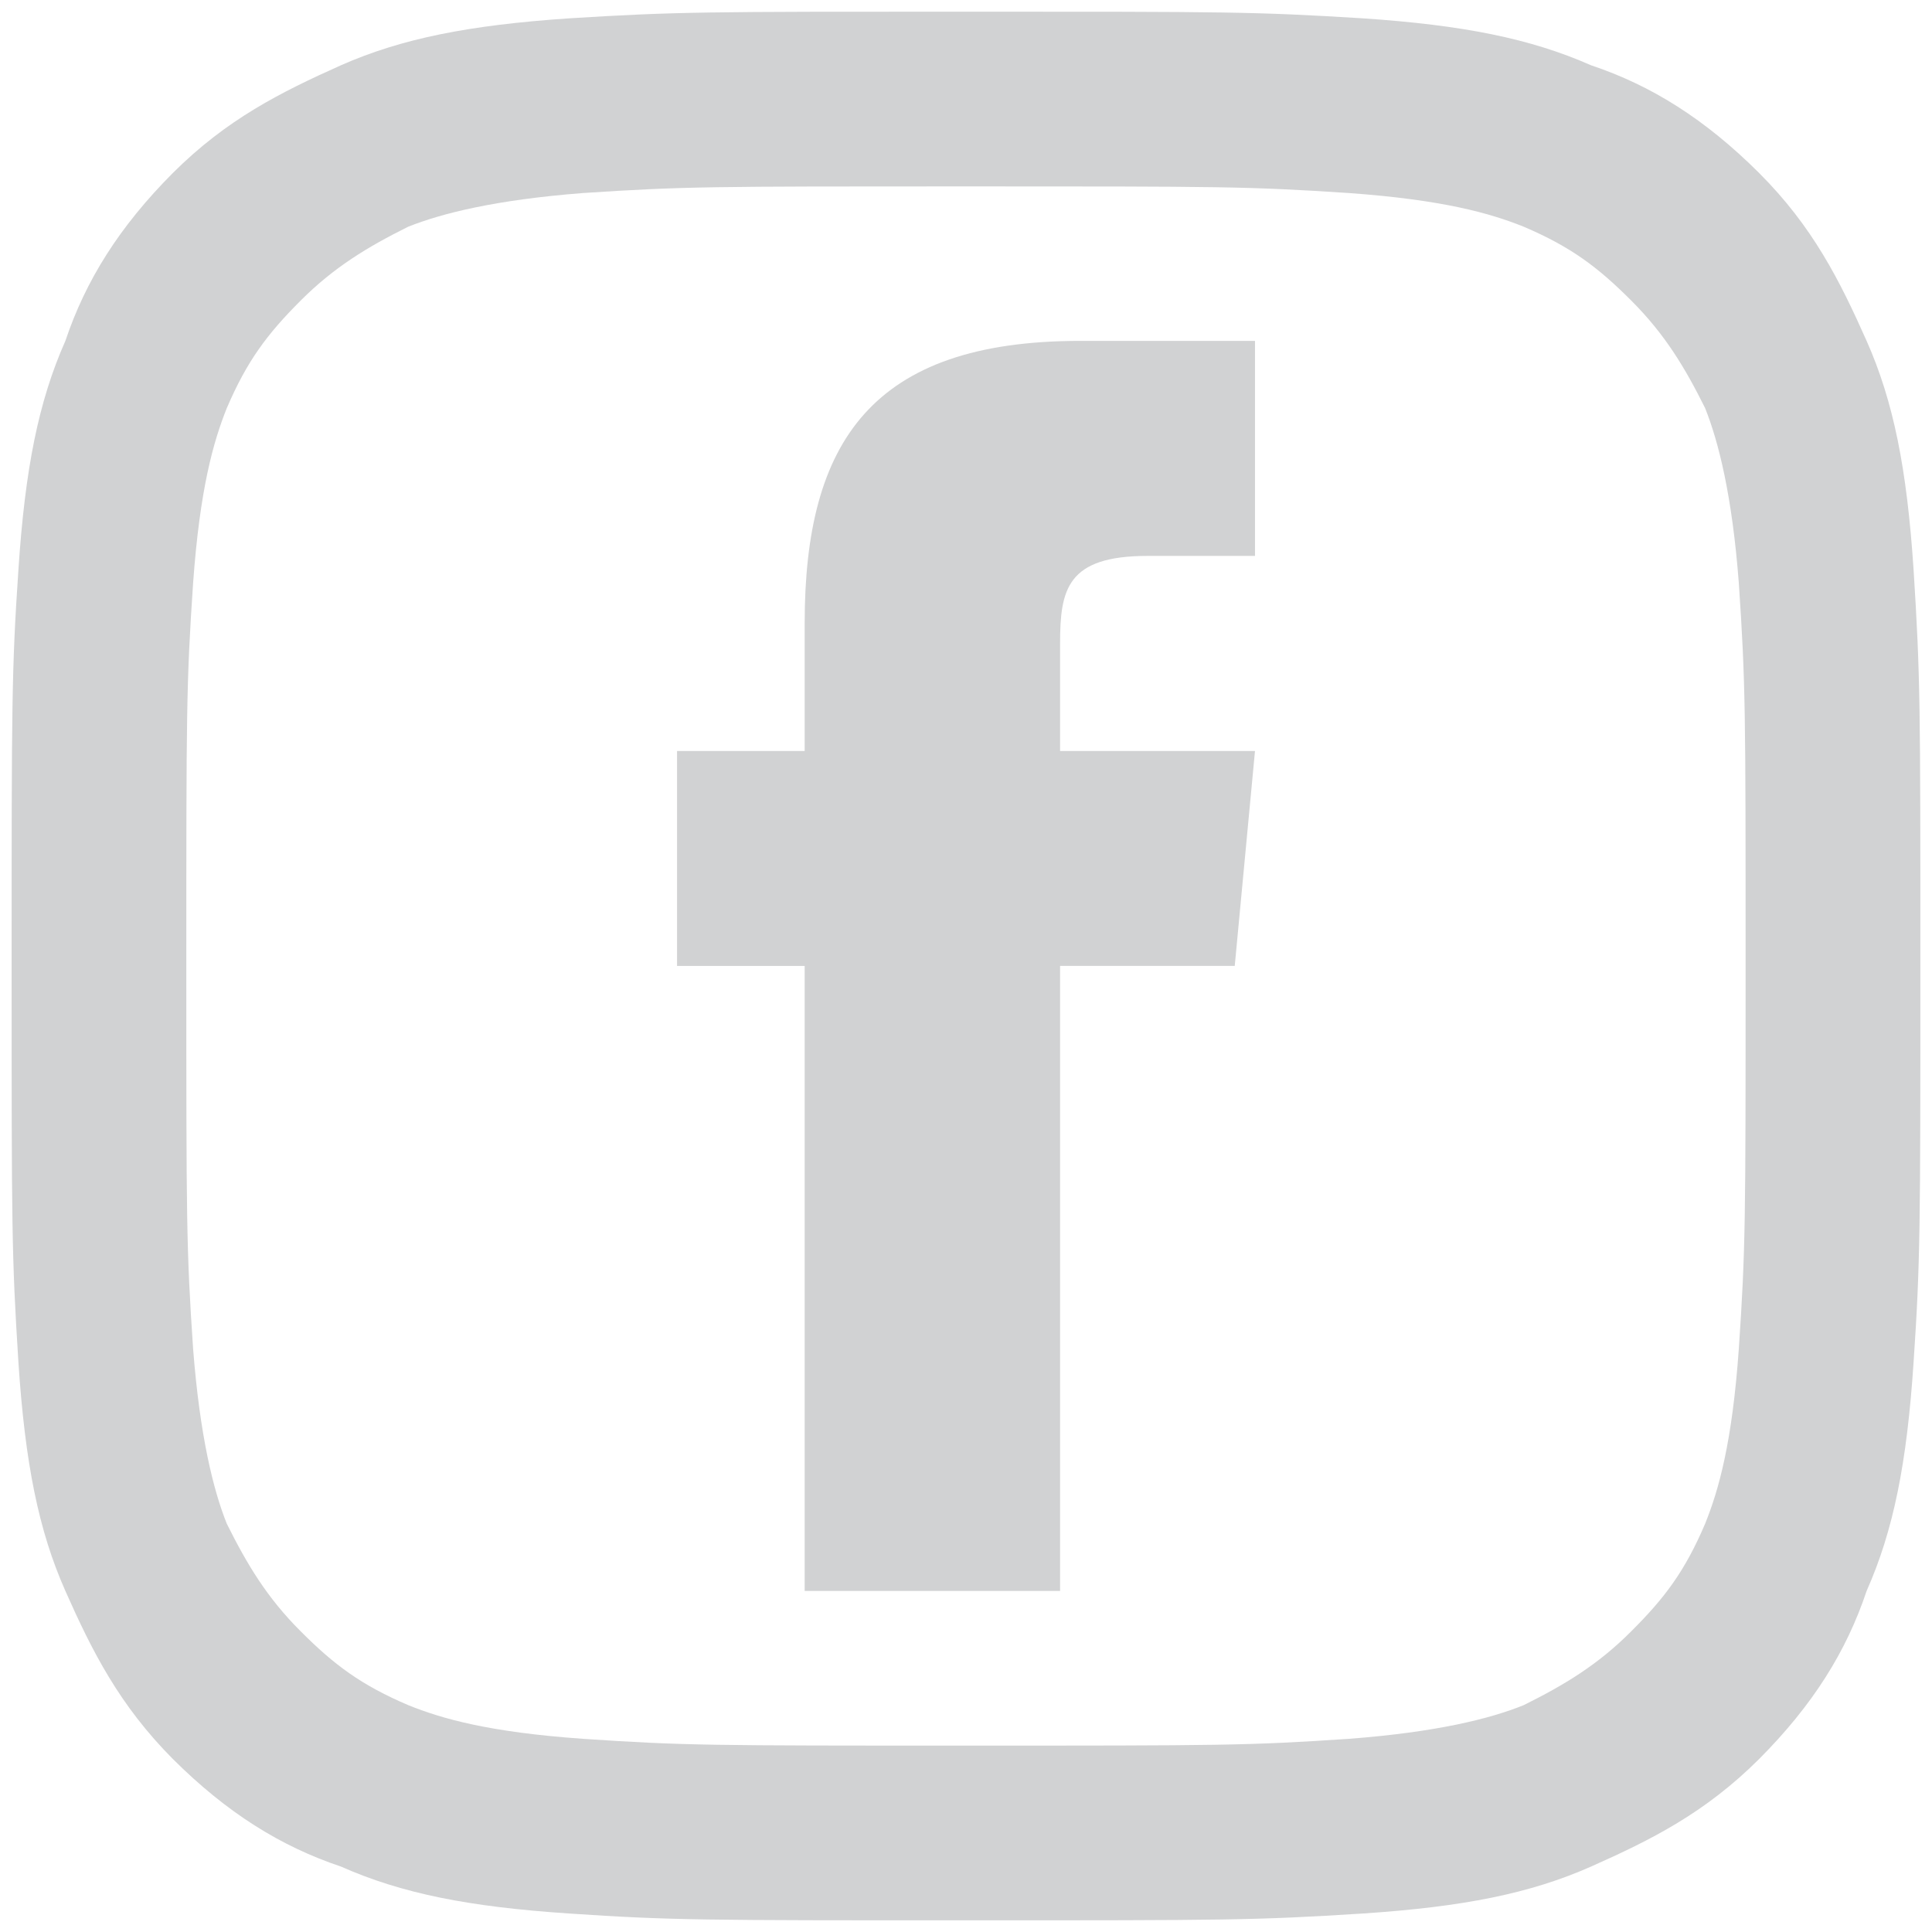
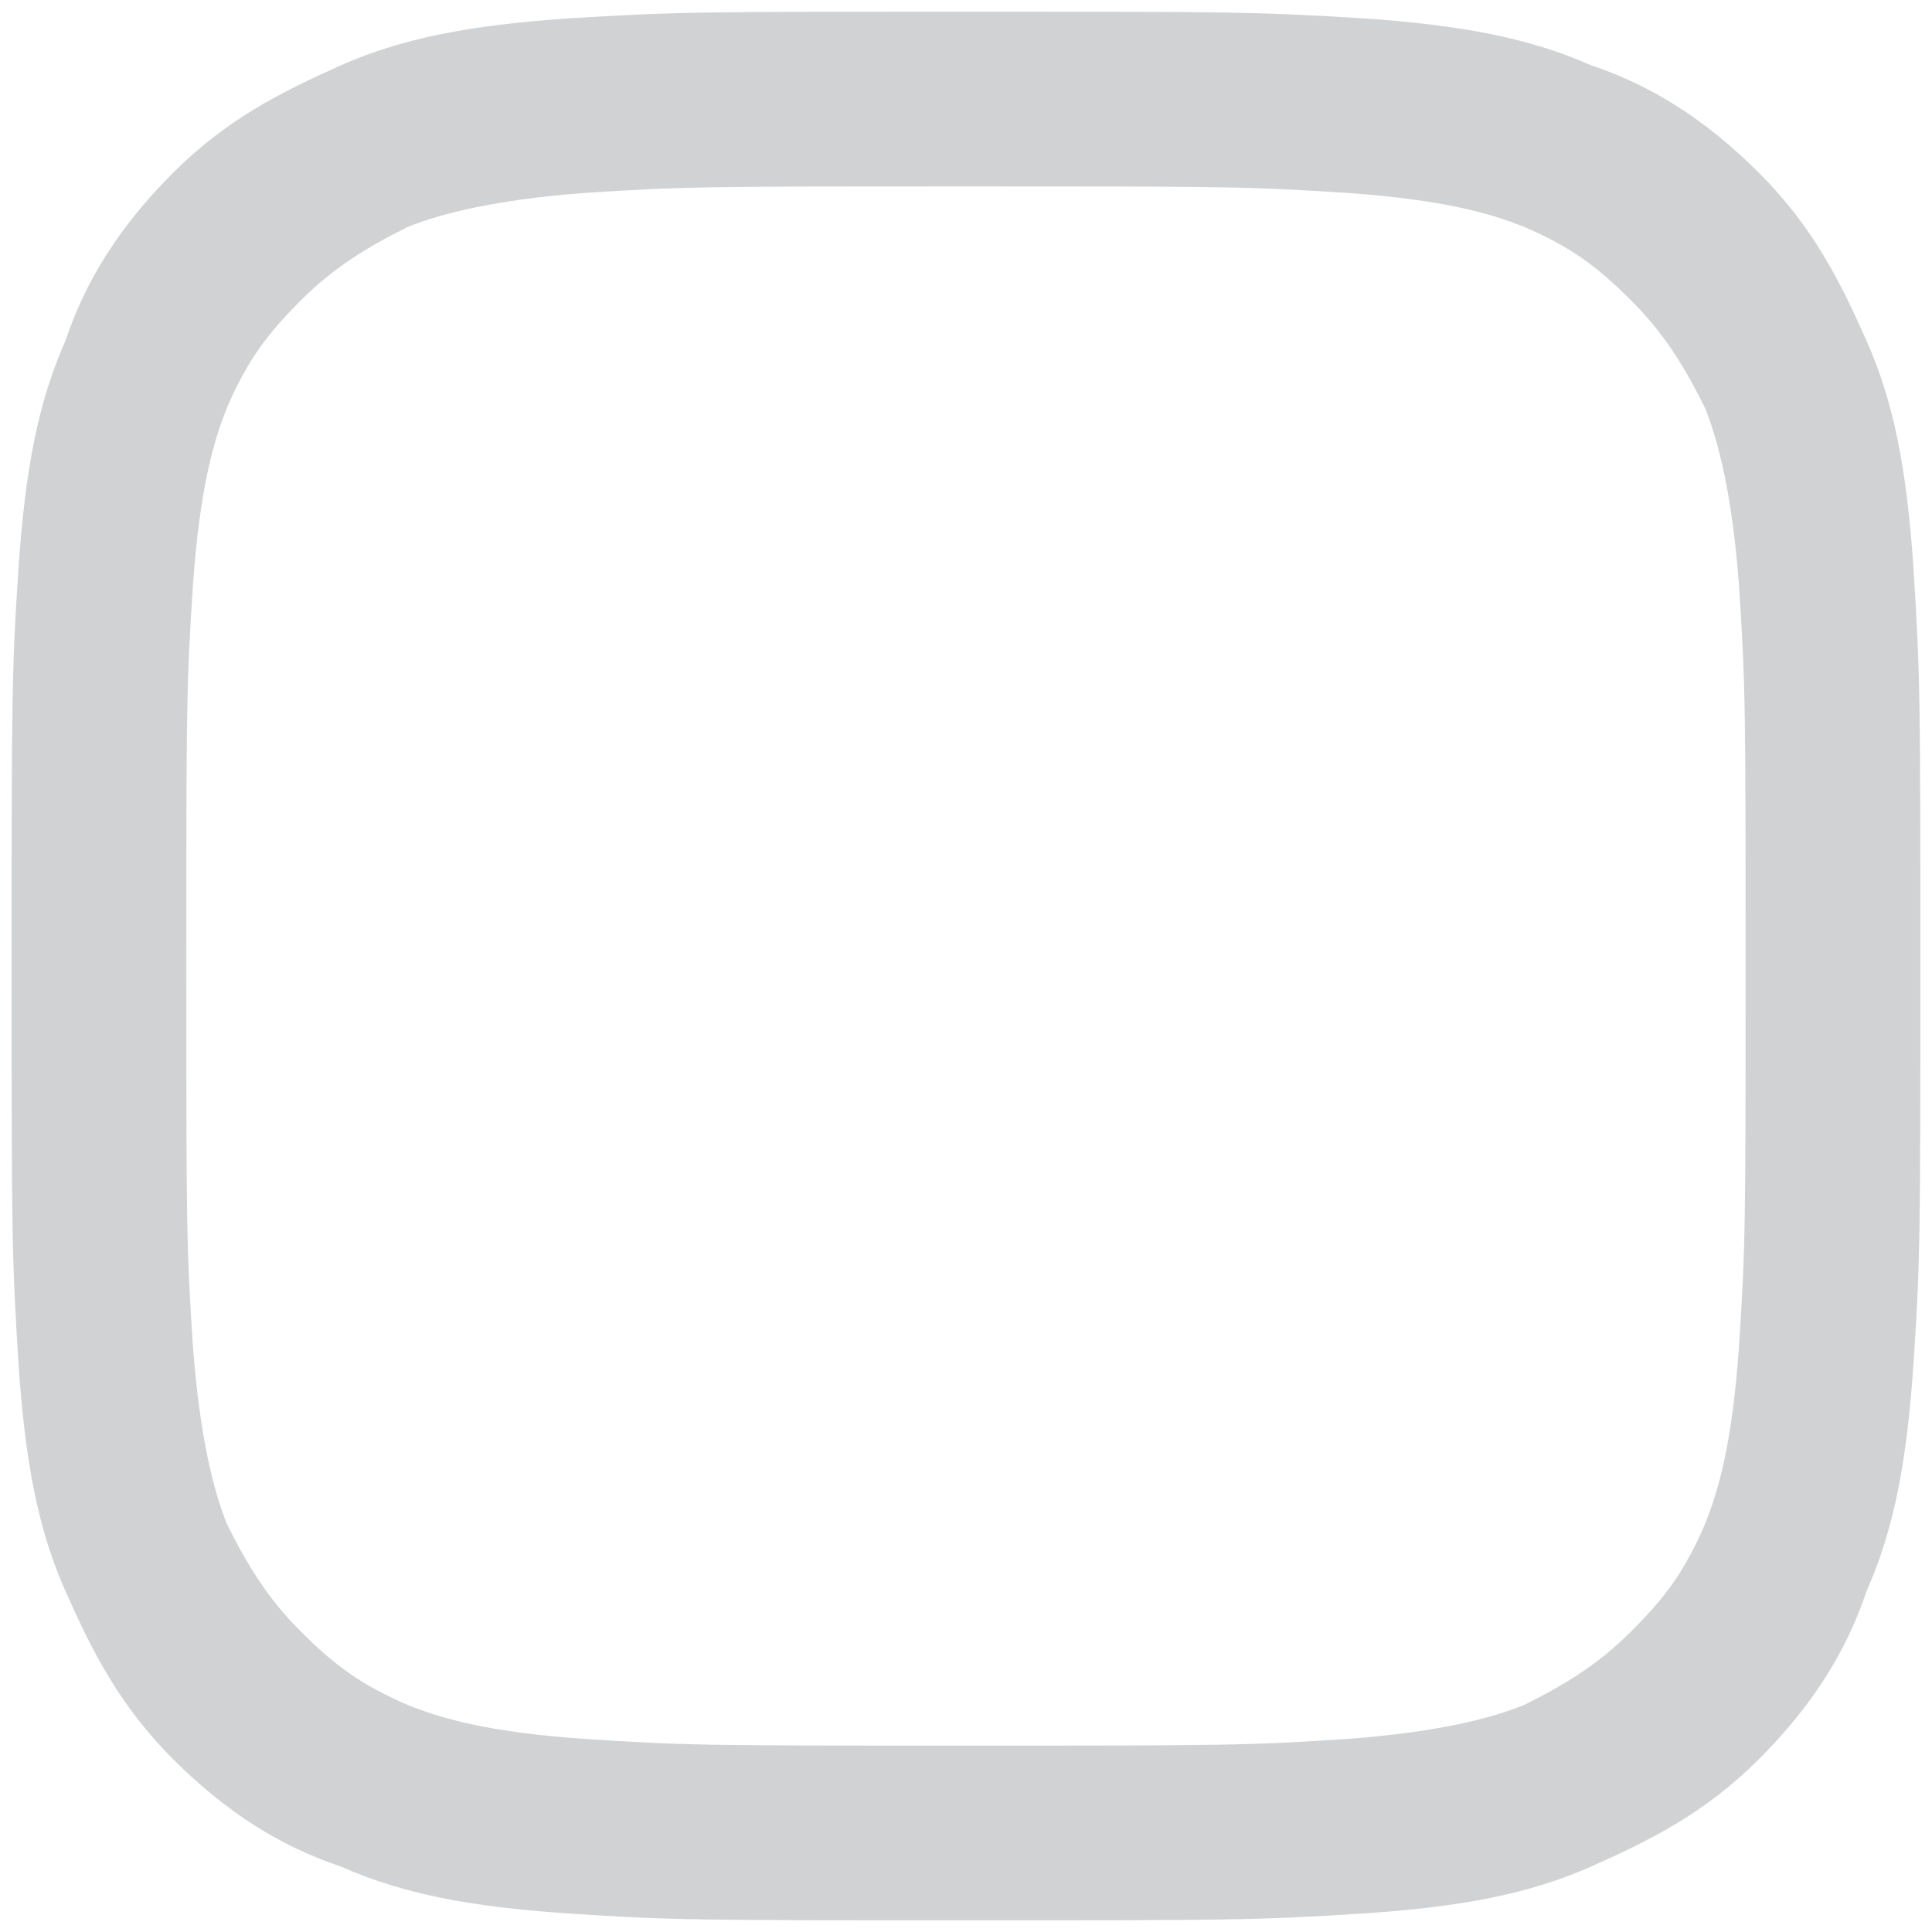
<svg xmlns="http://www.w3.org/2000/svg" version="1.1" id="Layer_1" x="0px" y="0px" width="50px" height="50px" viewBox="0 0 50 50" enable-background="new 0 0 50 50" xml:space="preserve">
  <g>
-     <path fill="#D1D2D3" d="M20.825,41.174h6.61V24.998h4.52l0.524-5.562h-5.044V16.65c0-1.392,0.176-2.263,2.261-2.263h2.783V8.822   h-4.522c-5.393,0-7.132,2.61-7.132,7.304v3.31h-3.303v5.562h3.303V41.174z" />
    <path fill="#D1D2D3" d="M25,4.824c6.607,0,7.302,0,9.913,0.172c2.435,0.176,3.654,0.523,4.522,0.872   c1.219,0.52,1.915,1.043,2.782,1.911c0.872,0.871,1.392,1.739,1.911,2.782c0.348,0.872,0.7,2.263,0.872,4.522   c0.176,2.611,0.176,3.31,0.176,9.915c0,6.609,0,7.308-0.176,9.915c-0.172,2.435-0.523,3.654-0.872,4.522   c-0.52,1.219-1.04,1.915-1.911,2.782c-0.867,0.872-1.739,1.392-2.782,1.911c-0.868,0.352-2.259,0.7-4.522,0.872   c-2.611,0.176-3.306,0.176-9.913,0.176c-6.611,0-7.306,0-9.915-0.176c-2.435-0.172-3.65-0.52-4.522-0.872   c-1.215-0.52-1.915-1.04-2.782-1.911C6.91,41.35,6.39,40.479,5.87,39.435c-0.348-0.868-0.696-2.263-0.872-4.522   c-0.176-2.607-0.176-3.306-0.176-9.915c0-6.605,0-7.304,0.176-9.915c0.176-2.435,0.523-3.65,0.872-4.522   C6.39,9.346,6.91,8.65,7.781,7.779c0.867-0.868,1.739-1.392,2.782-1.911c0.872-0.348,2.259-0.696,4.522-0.872   C17.694,4.824,18.39,4.824,25,4.824 M25,0.302c-6.787,0-7.482,0-10.263,0.172c-2.607,0.176-4.346,0.524-5.913,1.215   c-1.563,0.7-2.955,1.396-4.35,2.787C3.087,5.868,2.216,7.259,1.692,8.822c-0.695,1.567-1.043,3.306-1.215,5.917   c-0.176,2.606-0.176,3.478-0.176,10.259c0,6.785,0,7.48,0.176,10.263c0.172,2.607,0.52,4.346,1.215,5.913   c0.696,1.567,1.396,2.955,2.783,4.35c1.396,1.391,2.787,2.259,4.35,2.783c1.567,0.695,3.306,1.043,5.913,1.215   c2.61,0.176,3.476,0.176,10.263,0.176c6.783,0,7.479,0,10.261-0.176c2.607-0.172,4.346-0.52,5.913-1.215   c1.567-0.696,2.955-1.392,4.35-2.783c1.391-1.396,2.259-2.783,2.783-4.35c0.695-1.567,1.043-3.306,1.215-5.913   c0.176-2.61,0.176-3.478,0.176-10.263c0-6.781,0-7.477-0.176-10.259c-0.172-2.611-0.52-4.35-1.215-5.917   c-0.696-1.563-1.392-2.955-2.783-4.346c-1.396-1.391-2.783-2.263-4.35-2.787c-1.567-0.691-3.306-1.04-5.913-1.215   C32.479,0.302,31.783,0.302,25,0.302" />
  </g>
</svg>